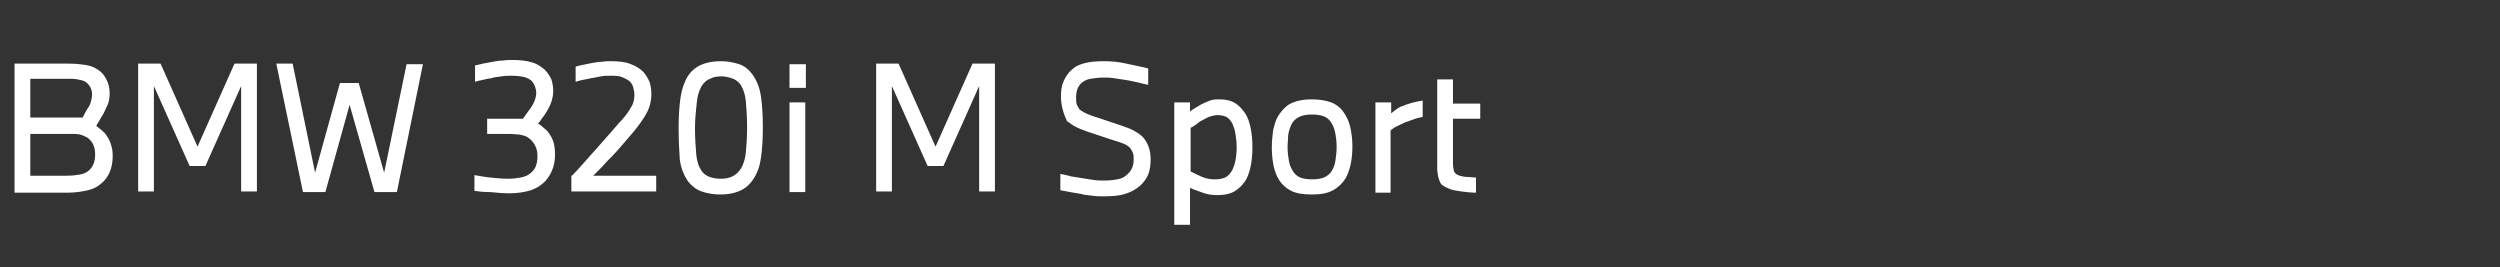
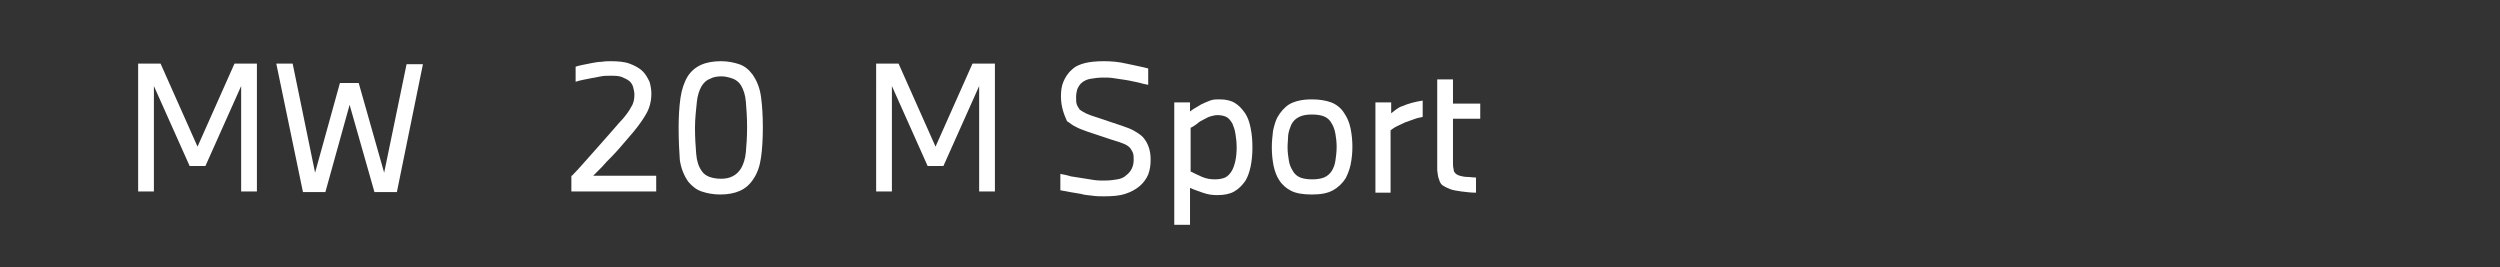
<svg xmlns="http://www.w3.org/2000/svg" version="1.1" id="圖層_1" x="0px" y="0px" viewBox="0 0 412.6 44.1" style="enable-background:new 0 0 412.6 44.1;" xml:space="preserve">
  <rect x="0" y="0" width="412.6" height="44.1" fill="#333333" stroke="none" />
  <style type="text/css">
	.st0{enable-background:new    ;}
	.st1{fill:#FFFFFF;}
</style>
  <title>BMW_330i_Midnight</title>
  <g class="st0">
-     <path class="st1" d="M11.3,10.5c1.1,0,2,0.1,2.7,0.2s1.4,0.3,2,0.7c0.7,0.4,1.2,1,1.5,1.6c0.4,0.7,0.6,1.5,0.6,2.4   c0,0.7-0.1,1.3-0.3,1.8c-0.2,0.5-0.5,1.1-0.8,1.7c-0.2,0.3-0.4,0.6-0.6,1c-0.2,0.3-0.4,0.6-0.5,0.9c0.3,0.2,0.6,0.5,0.9,0.7   c0.3,0.3,0.6,0.5,0.8,0.9c0.3,0.4,0.5,0.8,0.7,1.4s0.3,1.2,0.3,1.9c0,2-0.6,3.5-1.9,4.6c-0.6,0.5-1.3,0.9-2.2,1.1s-2,0.4-3.4,0.4   H2.4V10.5H11.3z M13.6,19.5c0.1-0.3,0.3-0.5,0.4-0.8c0.1-0.2,0.3-0.5,0.4-0.7c0.3-0.4,0.5-0.8,0.6-1.2s0.2-0.8,0.2-1.2   c0-0.9-0.4-1.6-1.1-2.1c-0.3-0.2-0.8-0.3-1.3-0.4C12.3,13,11.7,13,11,13H5v6.4h8.6V19.5z M5,22.2V29h6c0.9,0,1.7-0.1,2.2-0.2   c0.6-0.1,1-0.3,1.4-0.6c0.7-0.6,1.1-1.4,1.1-2.7c0-0.6-0.1-1.2-0.3-1.6c-0.2-0.5-0.6-0.9-1-1.2c-0.4-0.2-0.8-0.4-1.2-0.5   s-1-0.1-1.6-0.1H5V22.2z" />
    <path class="st1" d="M26.5,10.5l6.1,13.7l6.1-13.7h3.7v21.1h-2.6V14.2l-5.9,13.2h-2.6l-5.9-13.2v17.4h-2.6V10.5H26.5z" />
    <path class="st1" d="M45.6,10.5h2.7l3.7,18l4.1-14.8h3.1l4.2,14.8l3.7-17.9h2.7l-4.3,21.1h-3.7l-4.1-14.4l-4,14.4H50L45.6,10.5z" />
-     <path class="st1" d="M78.3,31.5v-2.6c0.7,0.1,1.6,0.3,2.6,0.4s2,0.2,3,0.2c0.8,0,1.4-0.1,2-0.2s1.1-0.3,1.5-0.6   c0.4-0.3,0.8-0.7,1-1.2s0.3-1,0.3-1.6c0-0.8-0.1-1.4-0.4-1.9c-0.3-0.6-0.7-1-1.3-1.4c-0.4-0.2-0.8-0.3-1.3-0.4   c-0.5,0-1-0.1-1.6-0.1h-3.7v-2.5h5.9l1-1.4c0.4-0.5,0.7-1,0.9-1.5c0.2-0.5,0.3-0.9,0.3-1.4c0-0.4-0.1-0.7-0.2-1s-0.3-0.6-0.5-0.9   c-0.3-0.3-0.7-0.5-1.3-0.7c-0.5-0.1-1.2-0.2-2.1-0.2c-0.5,0-1,0-1.6,0.1s-1.1,0.1-1.7,0.3c-0.6,0.1-1.1,0.2-1.5,0.3   c-0.5,0.1-0.9,0.2-1.2,0.3v-2.7c0.4-0.1,0.8-0.2,1.3-0.3s1-0.2,1.6-0.3c0.5-0.1,1.1-0.2,1.7-0.2c0.6-0.1,1.1-0.1,1.5-0.1   c1.3,0,2.4,0.1,3.3,0.4c0.8,0.2,1.5,0.7,2.1,1.2c0.5,0.5,0.8,1,1.1,1.6c0.2,0.6,0.3,1.3,0.3,1.9c0,0.6-0.1,1.2-0.3,1.8   c-0.2,0.6-0.5,1.2-0.9,1.8c-0.2,0.4-0.5,0.7-0.7,1s-0.4,0.6-0.6,0.8c0.2,0.1,0.5,0.3,0.7,0.5s0.5,0.4,0.8,0.7   c0.4,0.5,0.8,1.1,1,1.7s0.3,1.4,0.3,2.2c0,0.8-0.1,1.6-0.4,2.4s-0.7,1.4-1.2,2c-0.7,0.7-1.5,1.2-2.4,1.5c-1,0.3-2.1,0.5-3.5,0.5   c-1.1,0-2.2-0.1-3.2-0.2C79.8,31.7,78.9,31.6,78.3,31.5z" />
    <path class="st1" d="M94.4,29c0.7-0.7,1.4-1.5,2.2-2.4c0.8-0.9,1.6-1.8,2.4-2.7c0.8-0.9,1.5-1.7,2.2-2.5s1.2-1.4,1.6-1.8   c0.6-0.7,1.1-1.4,1.4-2c0.4-0.6,0.5-1.3,0.5-2c0-0.4-0.1-0.8-0.2-1.2s-0.3-0.7-0.6-1c-0.4-0.3-0.8-0.5-1.3-0.7s-1.2-0.2-2-0.2   c-0.4,0-0.9,0-1.4,0.1s-1.1,0.2-1.6,0.3s-1,0.2-1.5,0.3s-0.8,0.2-1.1,0.3V11c0.3-0.1,0.7-0.2,1.2-0.3s1-0.2,1.5-0.3   s1.1-0.2,1.6-0.2c0.6-0.1,1.1-0.1,1.5-0.1c1.2,0,2.3,0.1,3.1,0.4c0.8,0.3,1.6,0.7,2.2,1.3c0.5,0.5,0.8,1.1,1.1,1.7   c0.2,0.7,0.3,1.3,0.3,2c0,1.2-0.3,2.3-0.8,3.2s-1.2,1.9-2.1,3c-0.6,0.7-1.2,1.4-1.8,2.1c-0.6,0.7-1.2,1.4-1.8,2   c-0.6,0.6-1.2,1.2-1.7,1.8c-0.5,0.5-1,1-1.4,1.4h10.4v2.6h-14V29H94.4z" />
    <path class="st1" d="M112,21.1c0-1.8,0.1-3.5,0.3-4.9c0.2-1.4,0.6-2.6,1.2-3.6c1.1-1.7,2.9-2.5,5.5-2.5c1.1,0,2.1,0.2,3,0.5   s1.6,0.9,2.2,1.7c0.7,1,1.2,2.2,1.4,3.7c0.2,1.5,0.3,3.1,0.3,5s-0.1,3.6-0.3,5c-0.2,1.4-0.6,2.6-1.3,3.6c-0.6,0.9-1.3,1.5-2.2,1.9   s-2,0.6-3.2,0.6s-2.2-0.2-3.1-0.5s-1.6-0.9-2.2-1.6c-0.7-1-1.2-2.2-1.4-3.6C112.1,25,112,23.2,112,21.1z M114.7,21.1   c0,1.6,0.1,3.1,0.2,4.3s0.4,2.1,0.9,2.8c0.3,0.5,0.8,0.8,1.3,1c0.6,0.2,1.2,0.3,1.9,0.3s1.3-0.1,1.9-0.4s1-0.7,1.4-1.3   c0.4-0.7,0.7-1.6,0.8-2.7c0.1-1.1,0.2-2.5,0.2-4.1s-0.1-3-0.2-4.2s-0.4-2-0.8-2.7c-0.3-0.5-0.8-0.9-1.3-1.1   c-0.6-0.2-1.2-0.4-1.9-0.4s-1.4,0.1-1.9,0.4c-0.6,0.2-1,0.6-1.4,1.2c-0.4,0.7-0.7,1.6-0.8,2.7S114.7,19.5,114.7,21.1z" />
-     <path class="st1" d="M130.3,14.5v-3.9h2.7v3.9H130.3z M130.3,31.6V16.9h2.6v14.8h-2.6V31.6z" />
    <path class="st1" d="M148.3,10.5l6.1,13.7l6.1-13.7h3.7v21.1h-2.6V14.2l-5.9,13.2h-2.6l-5.9-13.2v17.4h-2.6V10.5H148.3z" />
    <path class="st1" d="M175.1,15.9c0-0.9,0.1-1.7,0.4-2.4c0.3-0.7,0.7-1.4,1.4-2c0.6-0.6,1.4-0.9,2.2-1.1s1.9-0.3,3.1-0.3   c1.2,0,2.4,0.1,3.7,0.4c1.3,0.3,2.5,0.5,3.6,0.8V14c-0.5-0.1-1-0.2-1.7-0.4c-0.6-0.1-1.3-0.3-2-0.4c-0.7-0.1-1.3-0.2-2-0.3   c-0.6-0.1-1.2-0.1-1.7-0.1c-0.8,0-1.5,0.1-2.1,0.2s-1,0.3-1.4,0.6s-0.6,0.7-0.8,1.1c-0.1,0.4-0.2,0.8-0.2,1.3s0,0.9,0.1,1.2   c0.1,0.3,0.3,0.6,0.5,0.9c0.3,0.2,0.6,0.4,1,0.6s1,0.4,1.6,0.6l4.2,1.4c0.9,0.3,1.7,0.6,2.2,0.9s1,0.6,1.4,1   c0.8,0.9,1.3,2.1,1.3,3.7c0,0.9-0.1,1.7-0.4,2.5c-0.3,0.7-0.8,1.4-1.4,1.9c-0.7,0.6-1.5,1-2.4,1.3s-2.1,0.4-3.5,0.4   c-0.6,0-1.2,0-1.9-0.1s-1.3-0.1-1.9-0.3c-0.6-0.1-1.2-0.2-1.8-0.3c-0.6-0.1-1.1-0.2-1.6-0.3v-2.7c0.5,0.1,1.1,0.2,1.7,0.4   c0.6,0.1,1.3,0.2,1.9,0.3c0.7,0.1,1.3,0.2,1.9,0.3s1.2,0.1,1.7,0.1c0.9,0,1.7-0.1,2.2-0.2c0.6-0.1,1.1-0.3,1.5-0.7   c0.8-0.6,1.2-1.5,1.2-2.5c0-0.4,0-0.8-0.1-1.1c-0.1-0.3-0.3-0.6-0.5-0.9c-0.3-0.3-0.6-0.5-1.1-0.7s-1.1-0.4-1.8-0.6l-4.2-1.4   c-0.8-0.3-1.4-0.5-1.9-0.8c-0.5-0.2-0.9-0.6-1.4-0.9C175.6,18.9,175.1,17.6,175.1,15.9z" />
    <path class="st1" d="M193.8,37V16.9h2.6v1.5c0.3-0.2,0.5-0.4,0.9-0.6c0.3-0.2,0.7-0.4,1-0.6c0.4-0.2,0.9-0.4,1.4-0.6s1-0.2,1.6-0.2   c1,0,1.9,0.2,2.5,0.6c0.7,0.4,1.2,1,1.7,1.7c0.4,0.6,0.7,1.4,0.9,2.4s0.3,2,0.3,3.2s-0.1,2.2-0.3,3.2c-0.2,0.9-0.5,1.8-0.9,2.4   c-0.5,0.7-1.1,1.3-1.8,1.7c-0.7,0.4-1.6,0.6-2.8,0.6c-0.8,0-1.6-0.1-2.4-0.4c-0.8-0.3-1.5-0.5-2.1-0.8v6.1h-2.6V37z M196.5,28.3   c0.6,0.3,1.2,0.6,1.9,0.9s1.4,0.4,2.1,0.4c0.7,0,1.2-0.1,1.7-0.3c0.4-0.2,0.8-0.6,1.1-1.1c0.5-0.9,0.8-2.2,0.8-3.9   c0-0.8-0.1-1.6-0.2-2.2c-0.1-0.7-0.3-1.2-0.5-1.7c-0.3-0.5-0.6-0.9-1-1.1s-0.9-0.3-1.5-0.3c-0.4,0-0.7,0.1-1.1,0.2   c-0.4,0.1-0.7,0.3-1.1,0.5c-0.4,0.2-0.8,0.4-1.1,0.7c-0.4,0.3-0.7,0.5-1.1,0.7L196.5,28.3L196.5,28.3z" />
    <path class="st1" d="M210.8,19.4c0.5-0.9,1.2-1.7,2-2.2c0.9-0.5,2.1-0.8,3.7-0.8c1.3,0,2.4,0.2,3.2,0.5s1.6,0.9,2.1,1.7   c0.5,0.7,0.9,1.6,1.1,2.6s0.3,2,0.3,3c0,1.1-0.1,2-0.3,3c-0.2,0.9-0.5,1.6-0.8,2.2c-0.5,0.8-1.2,1.5-2.1,2c-0.9,0.5-2,0.7-3.5,0.7   s-2.6-0.2-3.4-0.6s-1.5-1-2-1.8c-0.4-0.6-0.7-1.4-0.9-2.3c-0.2-1-0.3-2-0.3-3.1c0-0.9,0.1-1.8,0.2-2.7   C210.3,20.7,210.5,20,210.8,19.4z M212.5,24.3c0,0.8,0.1,1.5,0.2,2.1c0.1,0.7,0.3,1.2,0.6,1.7c0.3,0.6,0.8,1,1.3,1.2s1.2,0.3,2,0.3   c0.7,0,1.4-0.1,1.9-0.3c0.5-0.2,1-0.6,1.3-1.1s0.5-1,0.6-1.7s0.2-1.4,0.2-2.3c0-0.8-0.1-1.5-0.2-2.1c-0.1-0.6-0.3-1.2-0.6-1.7   c-0.3-0.6-0.8-1-1.3-1.2s-1.2-0.3-2-0.3s-1.5,0.1-2.1,0.4s-1,0.7-1.3,1.3c-0.2,0.5-0.4,1-0.5,1.7C212.6,22.9,212.5,23.6,212.5,24.3   z" />
    <path class="st1" d="M227,16.9h2.6v1.8c0.3-0.2,0.6-0.5,0.9-0.7c0.3-0.2,0.6-0.4,1-0.5c0.9-0.4,2-0.7,3.3-0.9v2.7   c-0.5,0.1-1,0.2-1.5,0.4s-0.9,0.3-1.4,0.5c-0.4,0.2-0.9,0.4-1.3,0.6c-0.4,0.2-0.7,0.4-1.1,0.7v10.3H227V16.9z" />
    <path class="st1" d="M237.2,13.1h2.6v4h4.5v2.5h-4.5v6.1c0,0.5,0,0.9,0,1.2c0,0.3,0,0.6,0.1,1c0,0.3,0.1,0.5,0.3,0.7   s0.4,0.3,0.7,0.4c0.4,0.1,0.8,0.2,1.2,0.2c0.5,0,1,0.1,1.5,0.1v2.5c-0.8,0-1.6-0.1-2.4-0.2c-0.7-0.1-1.4-0.2-1.9-0.4   c-0.5-0.2-0.9-0.4-1.2-0.6s-0.5-0.6-0.6-1c-0.2-0.4-0.2-0.9-0.3-1.5c0-0.6,0-1.4,0-2.4L237.2,13.1L237.2,13.1z" />
  </g>
</svg>